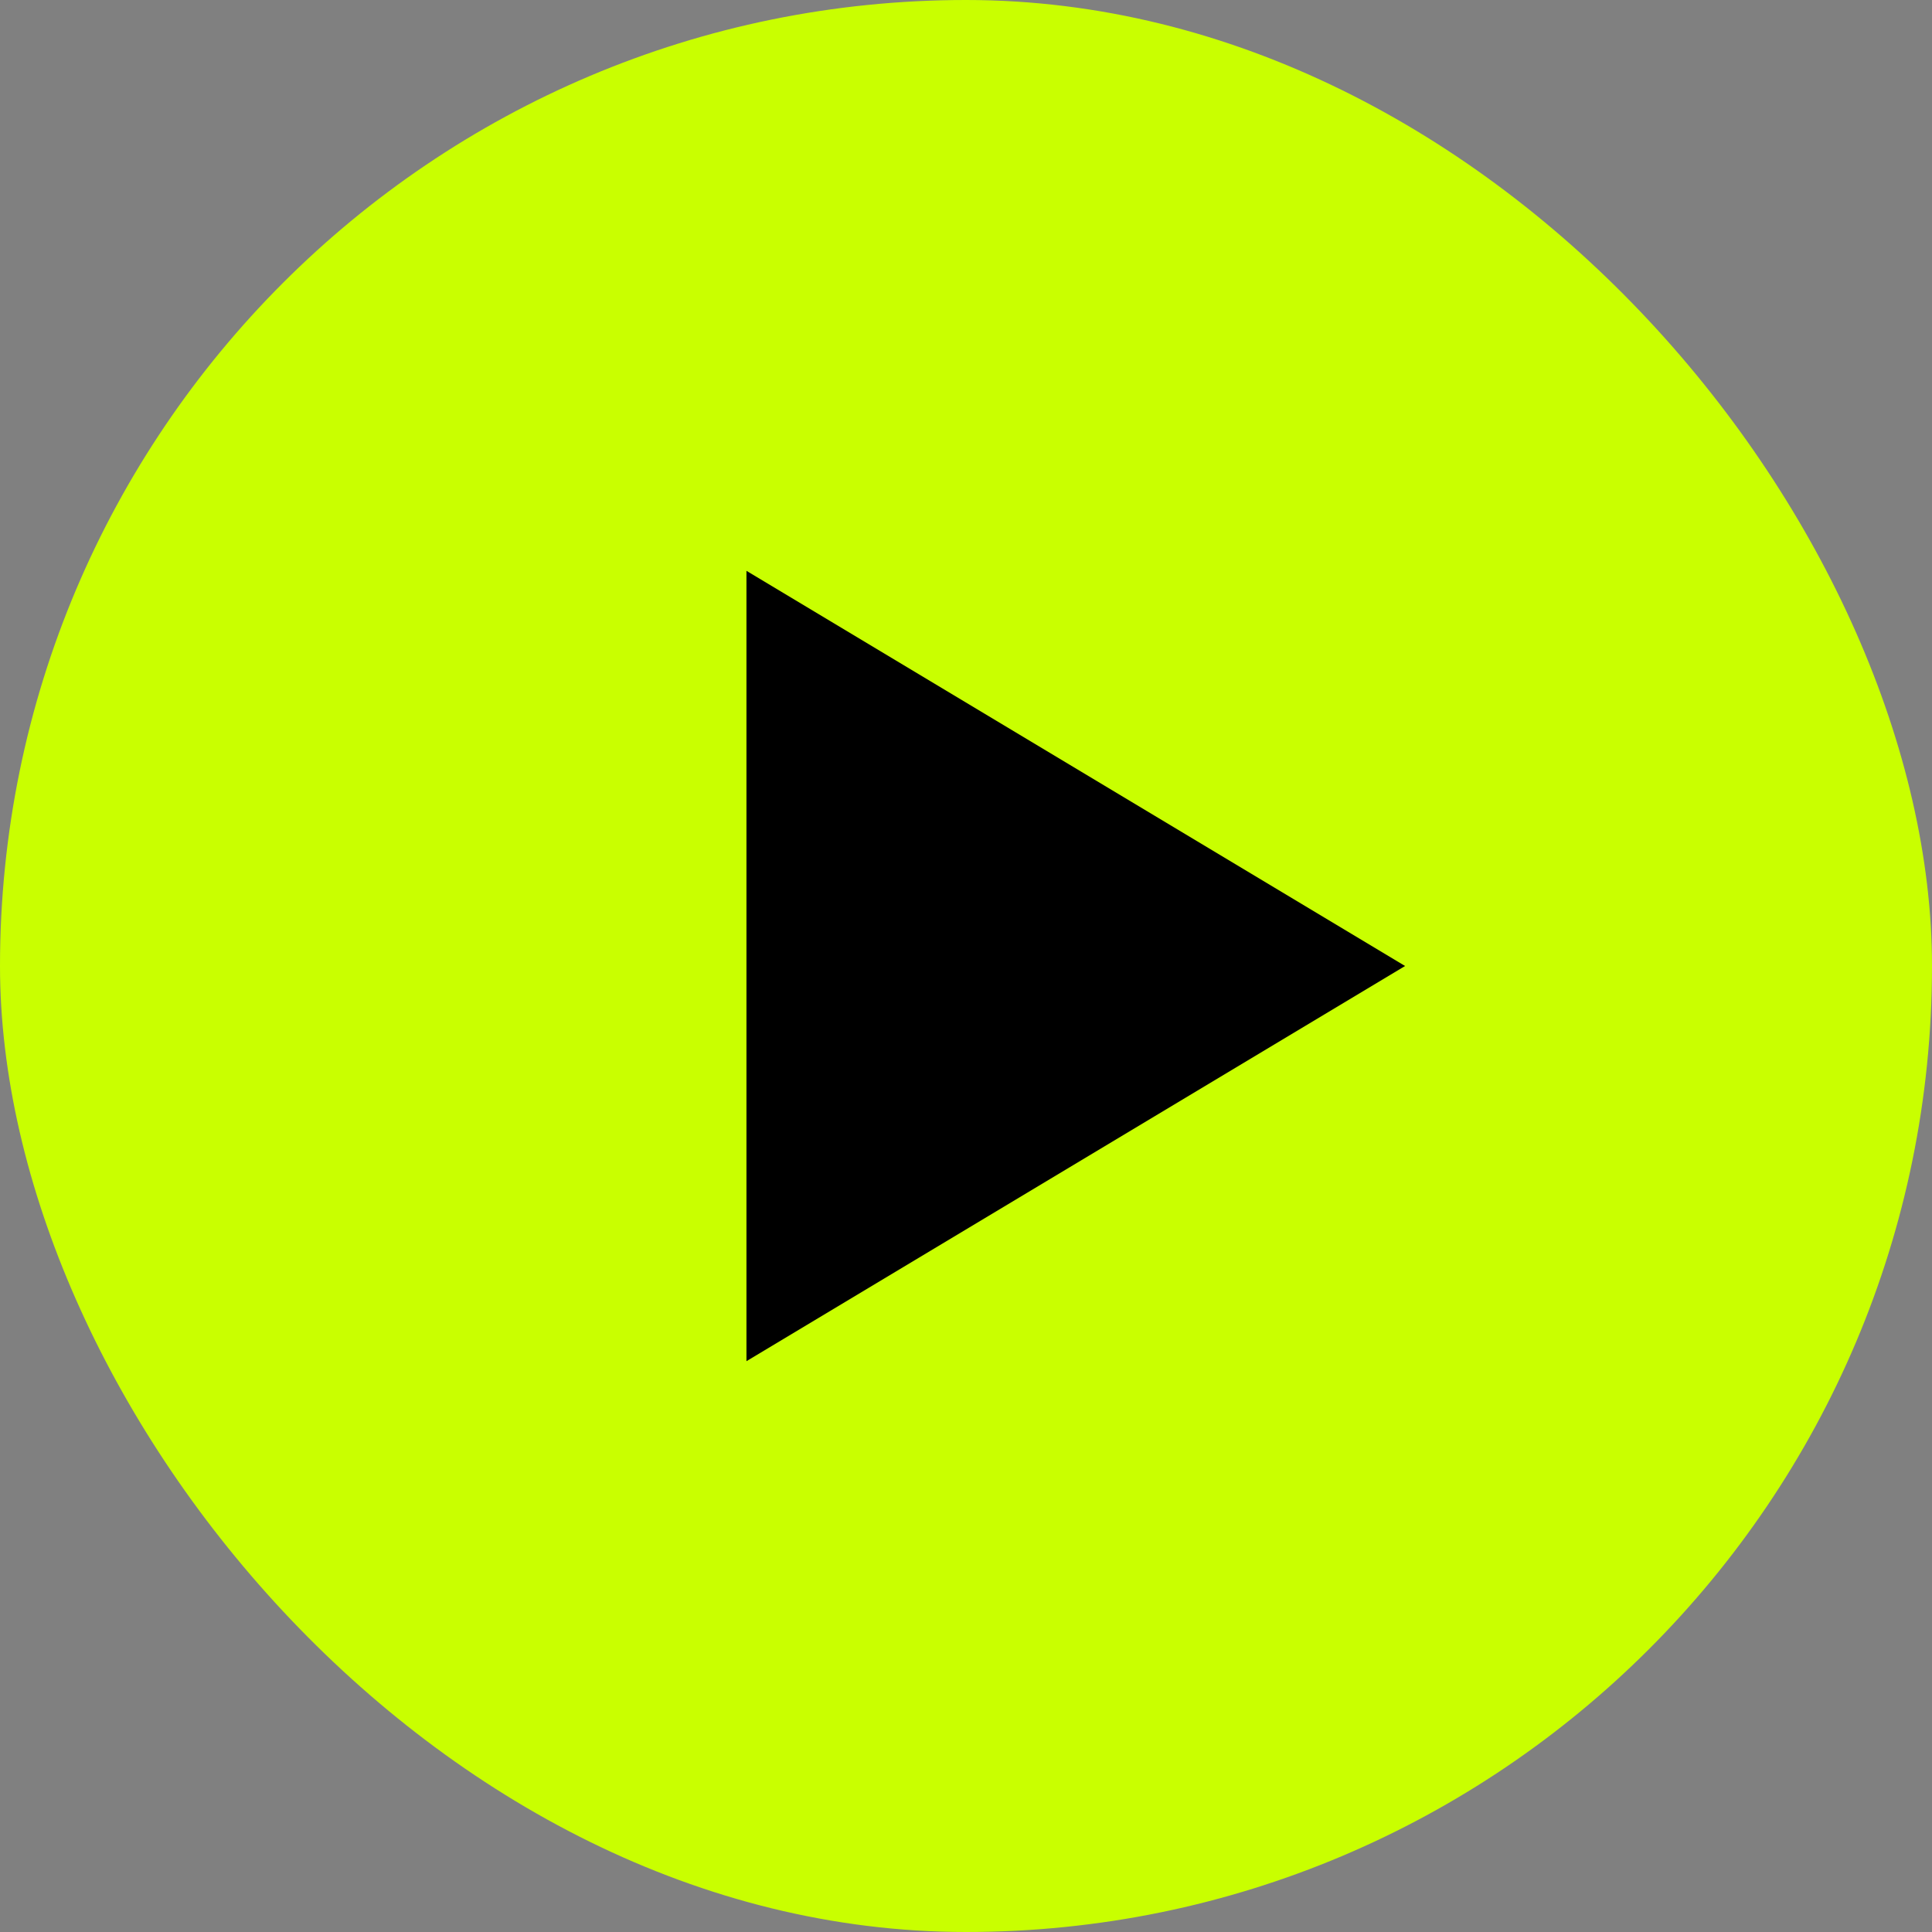
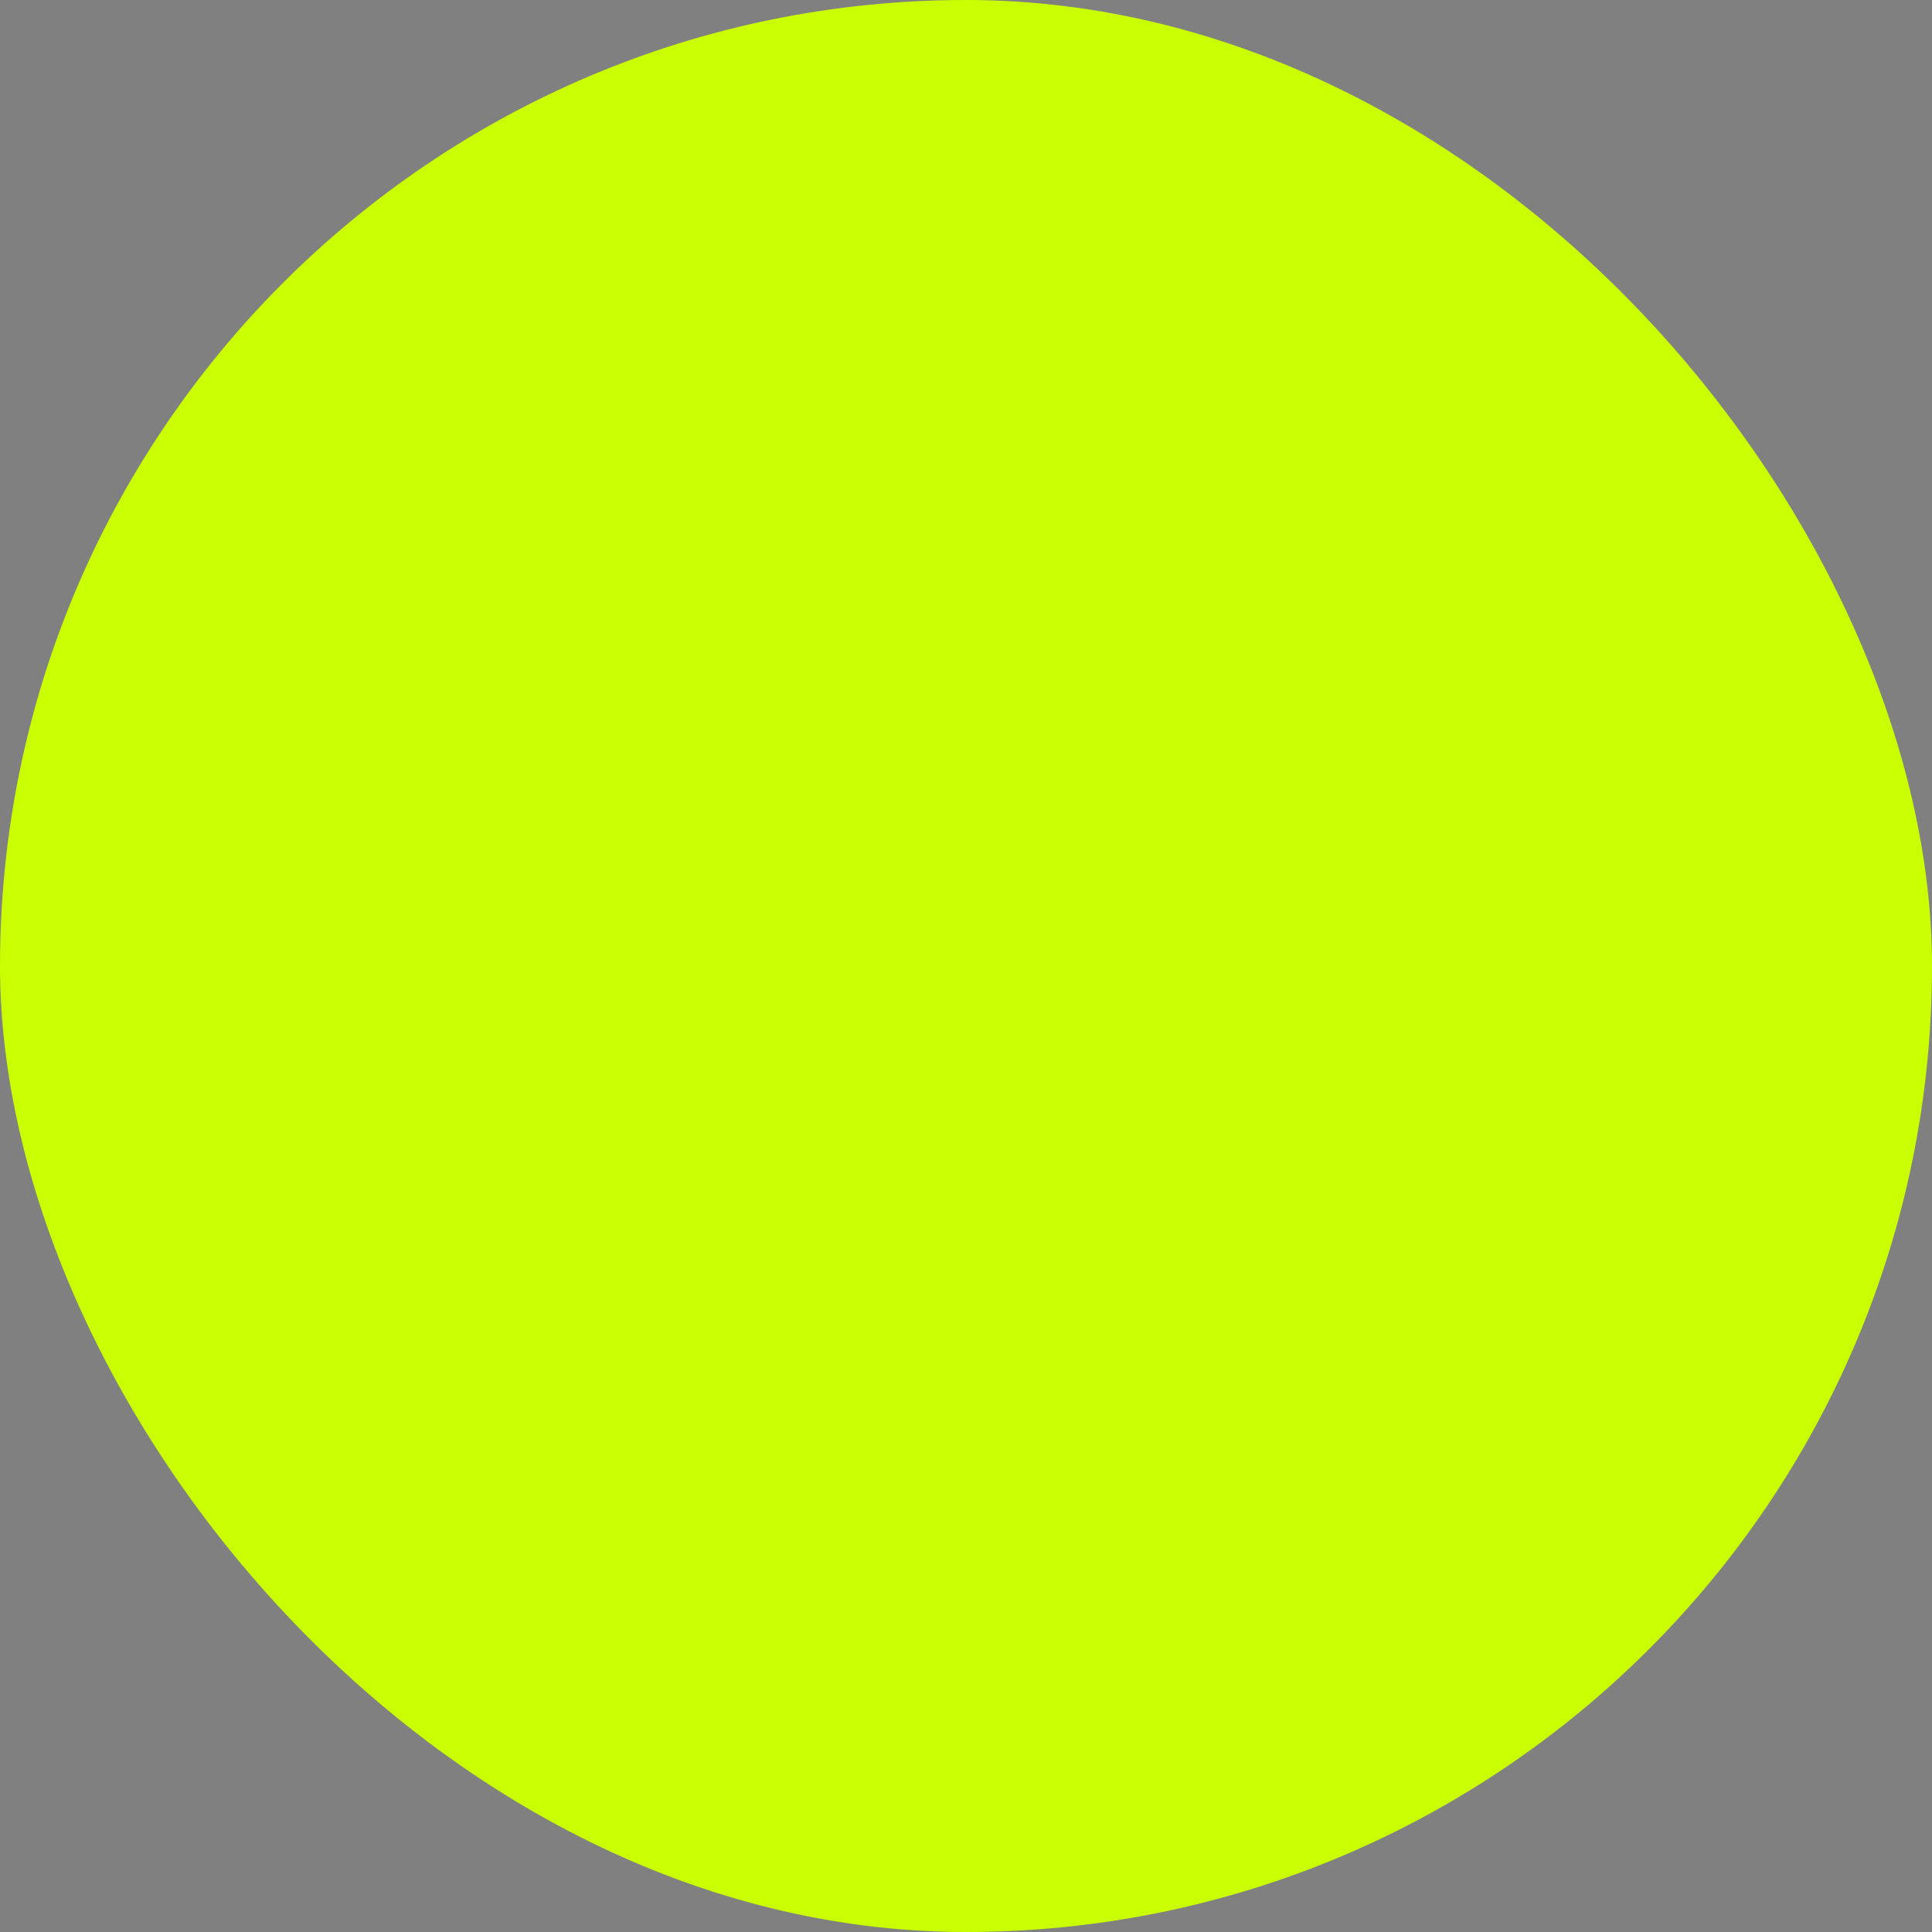
<svg xmlns="http://www.w3.org/2000/svg" width="44" height="44" viewBox="0 0 44 44" fill="none">
  <rect x="0" y="0" width="44" height="44" fill="#808080" stroke="none" />
  <rect width="44" height="44" rx="22" fill="#C9FF00" />
-   <path d="M32 22L17 31L17 13L32 22Z" fill="black" />
</svg>